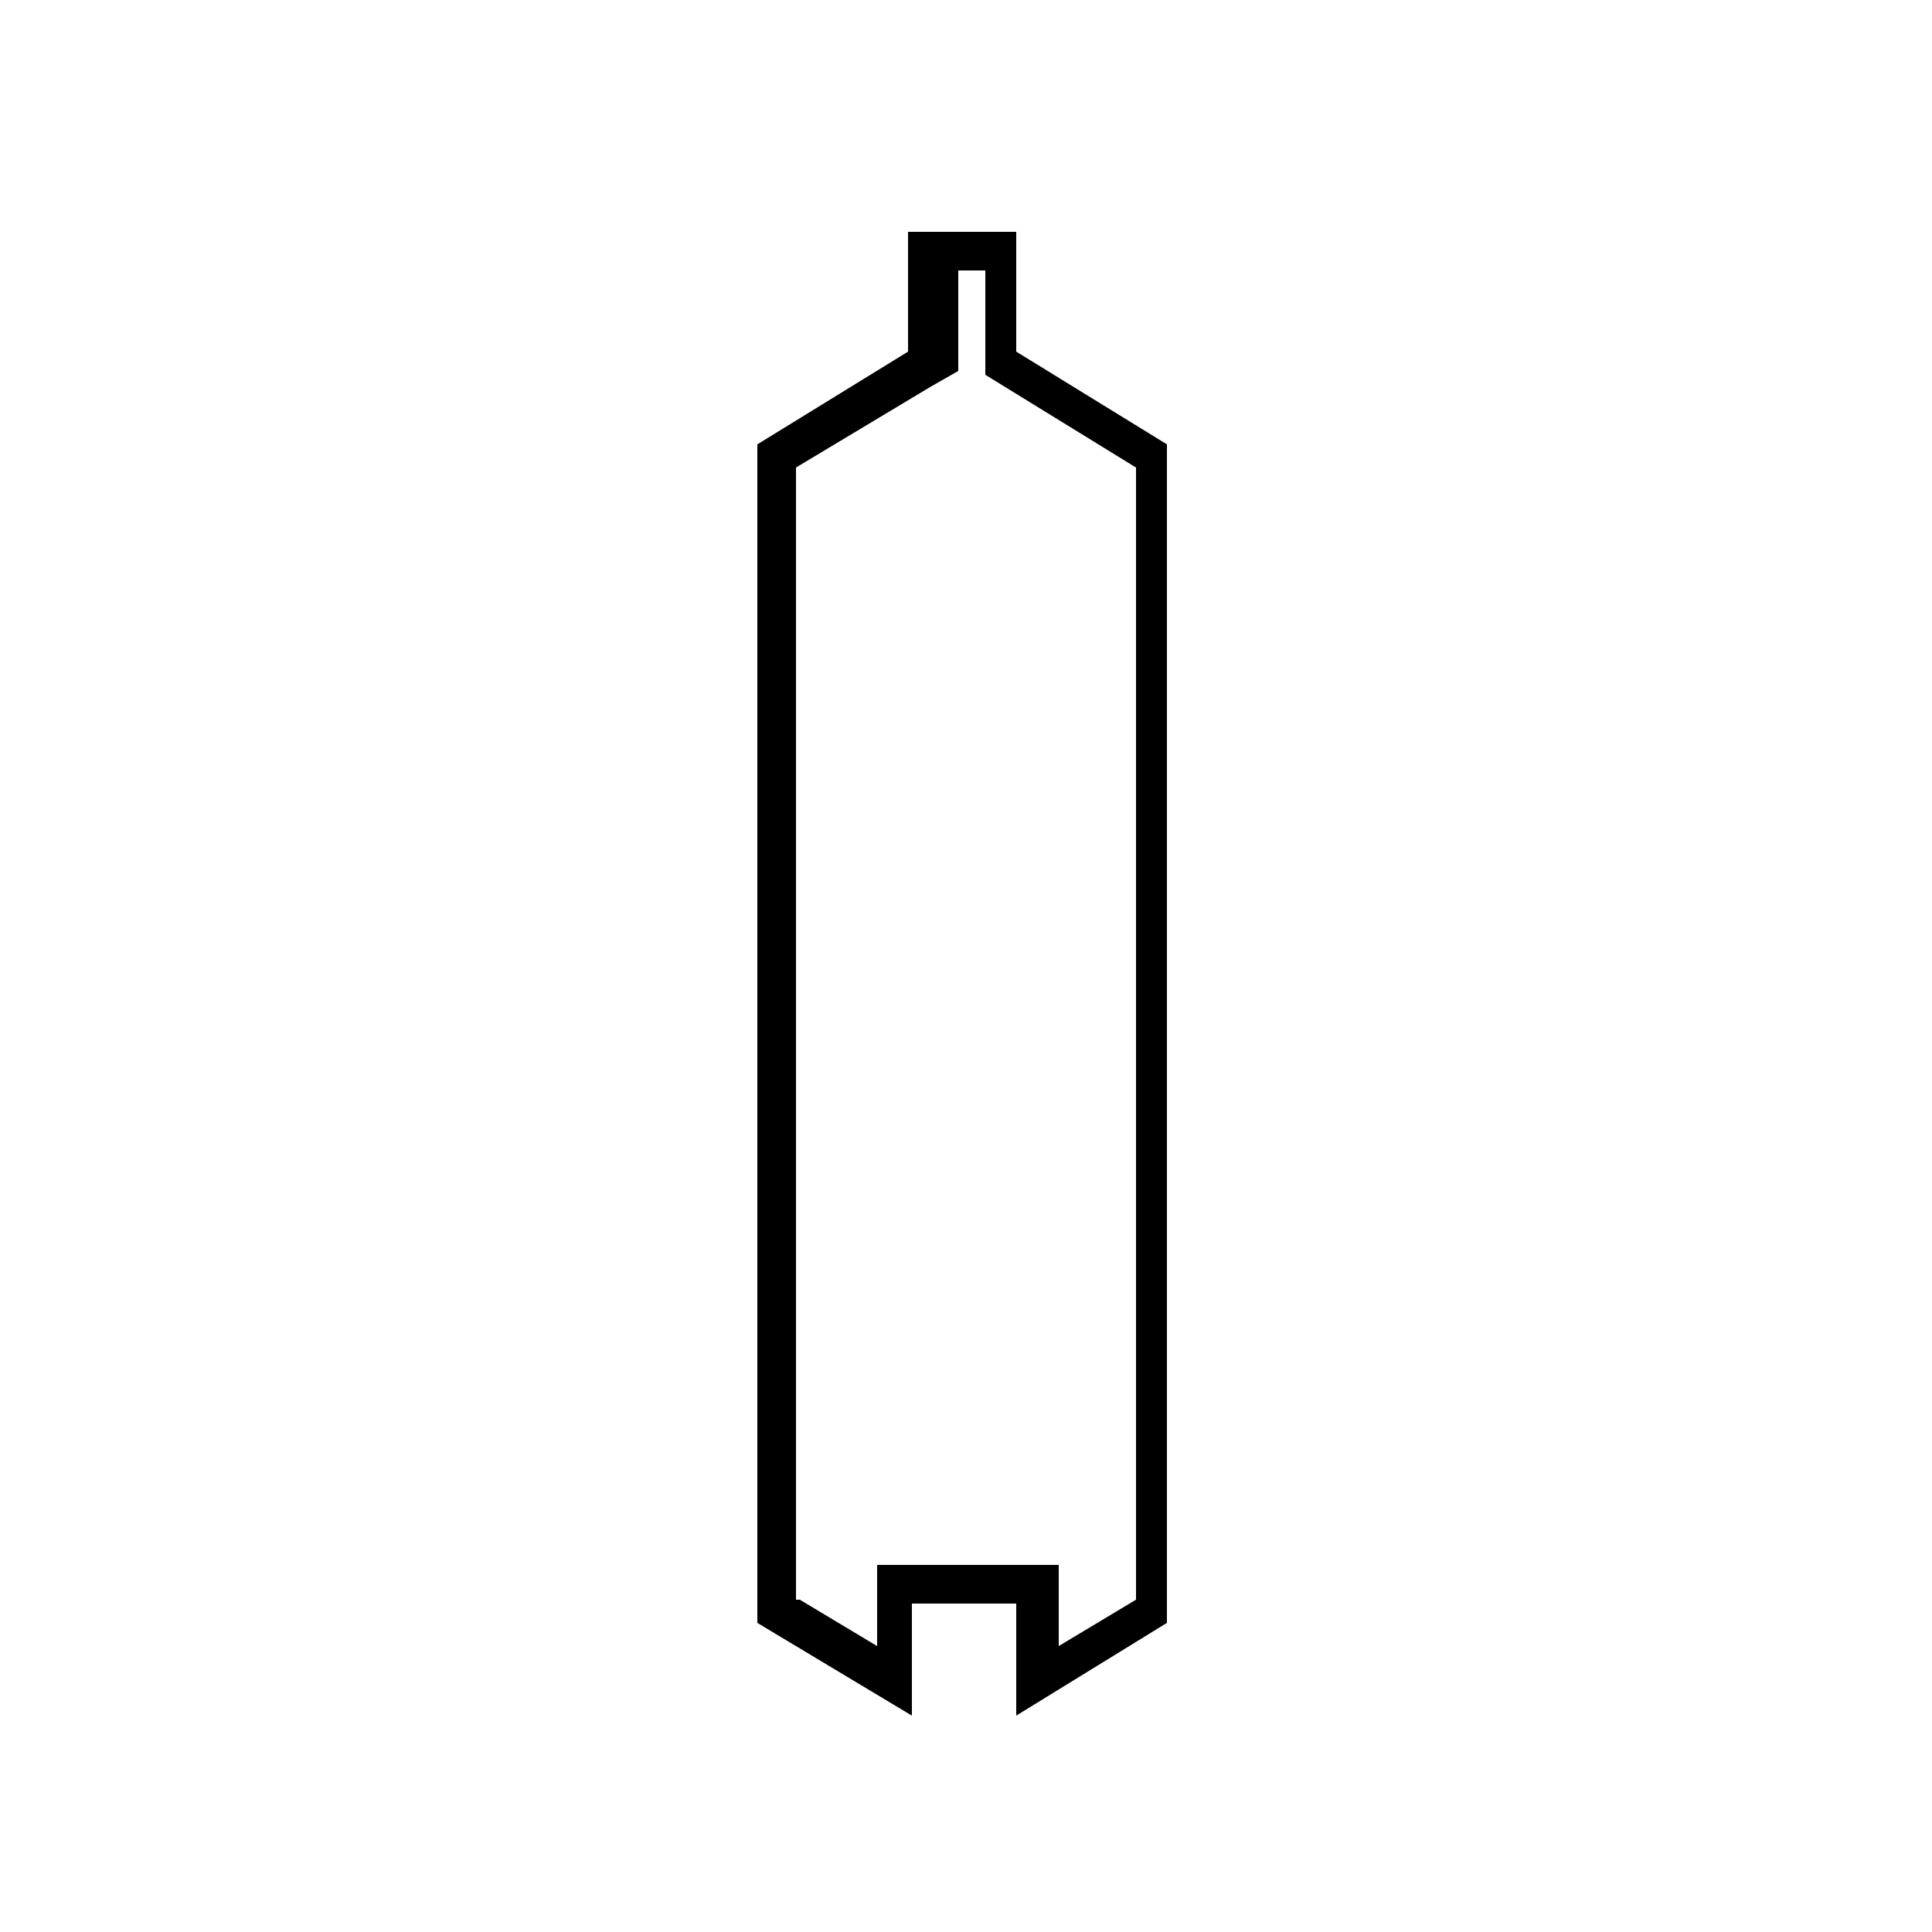
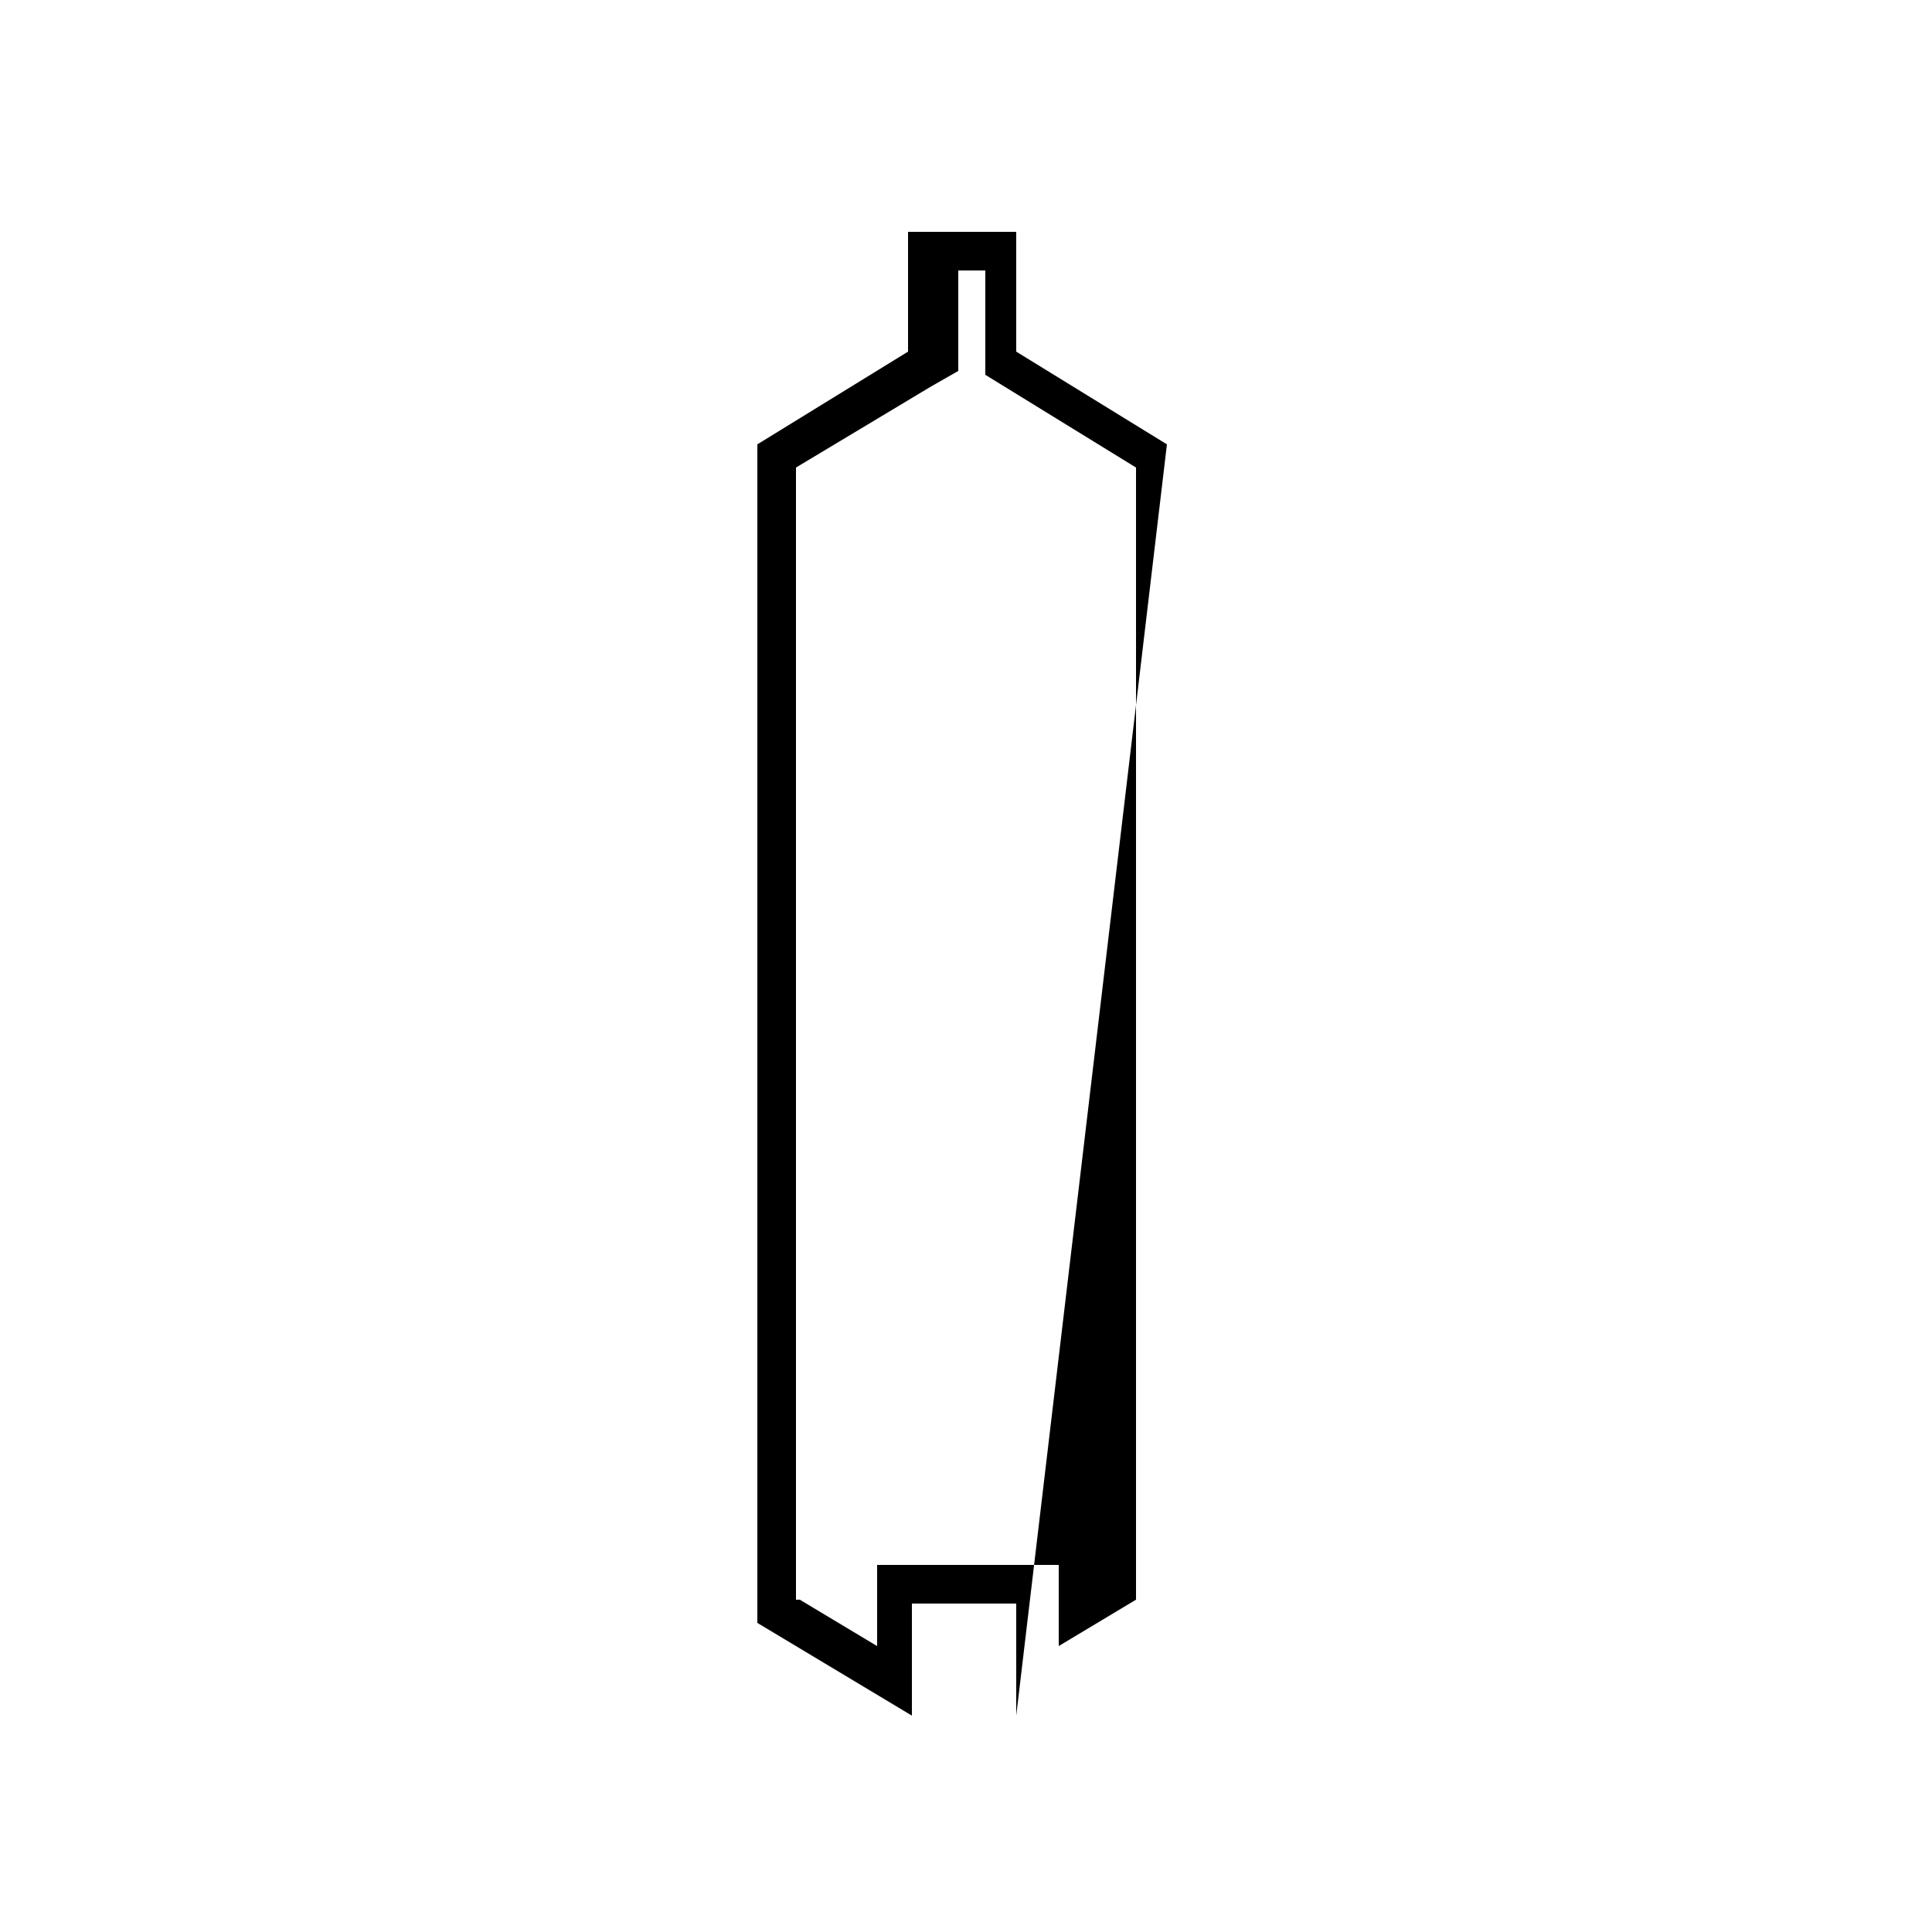
<svg xmlns="http://www.w3.org/2000/svg" version="1.1" id="Layer_1" x="0px" y="0px" viewBox="0 0 50 50" style="enable-background:new 0 0 50 50;" xml:space="preserve">
  <g>
-     <path d="M26.3,44.4v-2.9h-2.7v2.9l-4-2.4V11.5l3.9-2.4l0-3.1h2.8v3.1l3.9,2.4v30.5L26.3,44.4z M20.7,41.4l2,1.2v-2.1h4.7v2.1l2-1.2   V12.1l-3.9-2.4V7h-0.7l0,2.6L24.1,10l-3.5,2.1V41.4z" />
+     <path d="M26.3,44.4v-2.9h-2.7v2.9l-4-2.4V11.5l3.9-2.4l0-3.1h2.8v3.1l3.9,2.4L26.3,44.4z M20.7,41.4l2,1.2v-2.1h4.7v2.1l2-1.2   V12.1l-3.9-2.4V7h-0.7l0,2.6L24.1,10l-3.5,2.1V41.4z" />
  </g>
</svg>